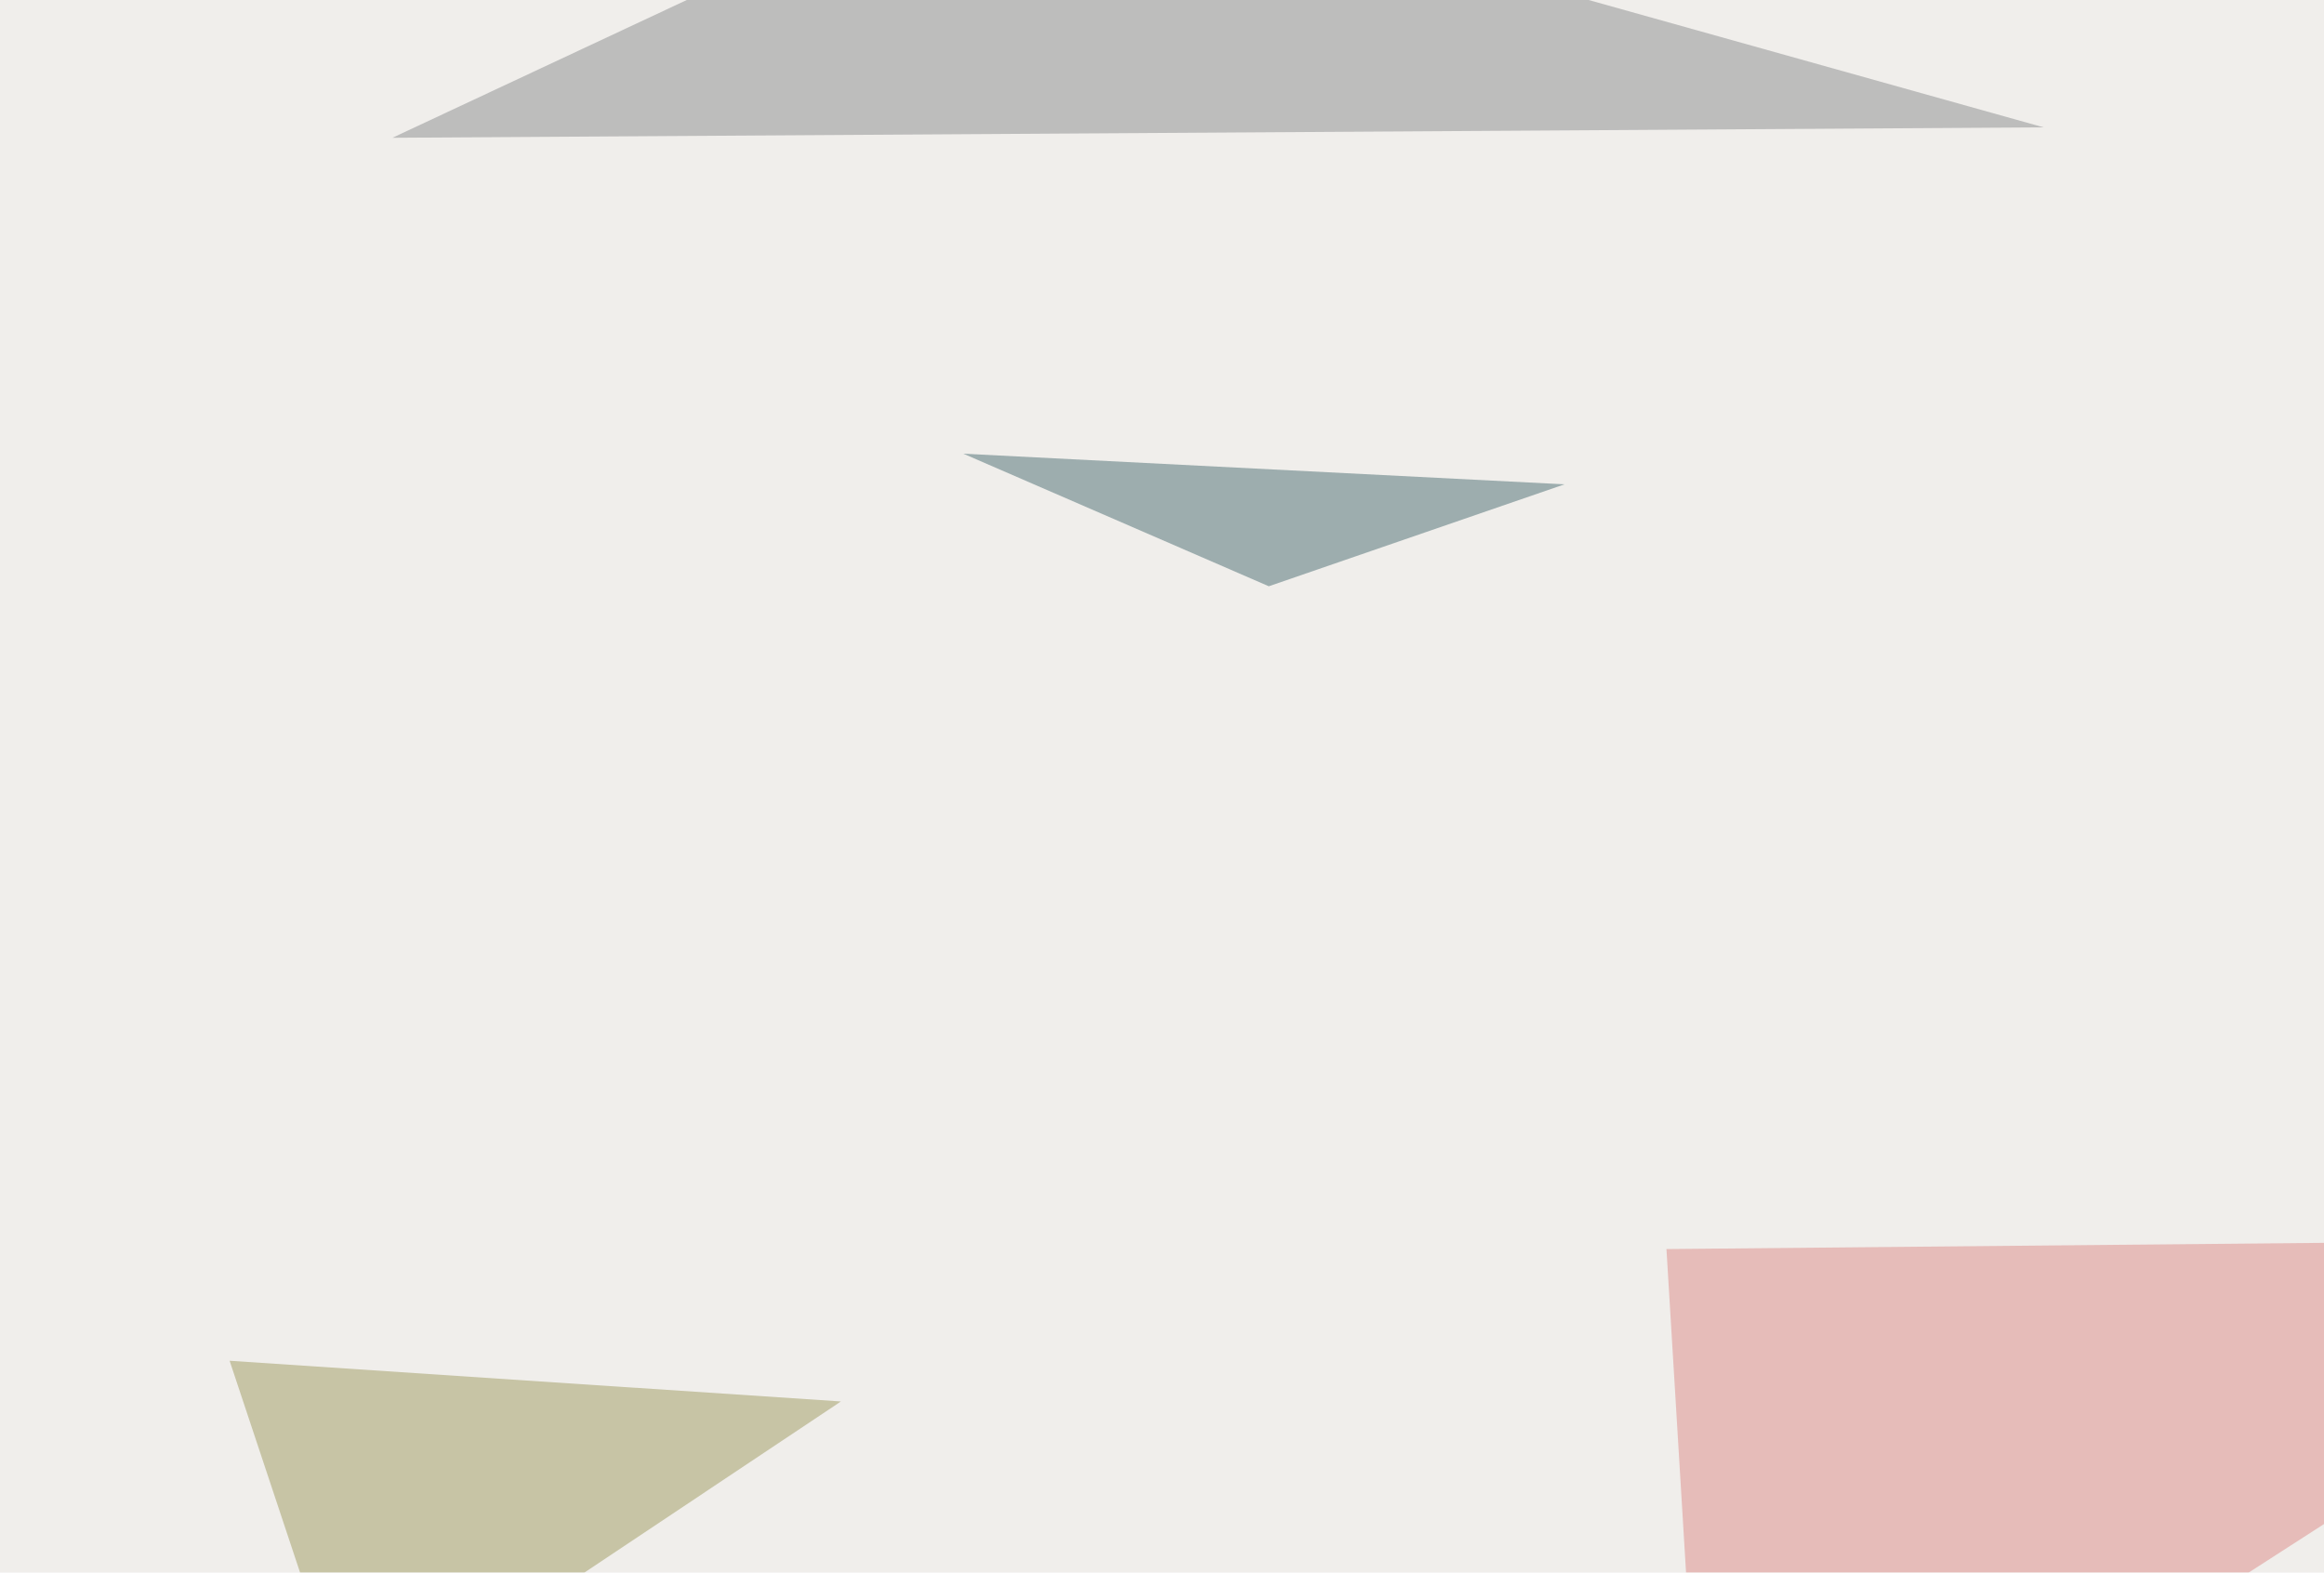
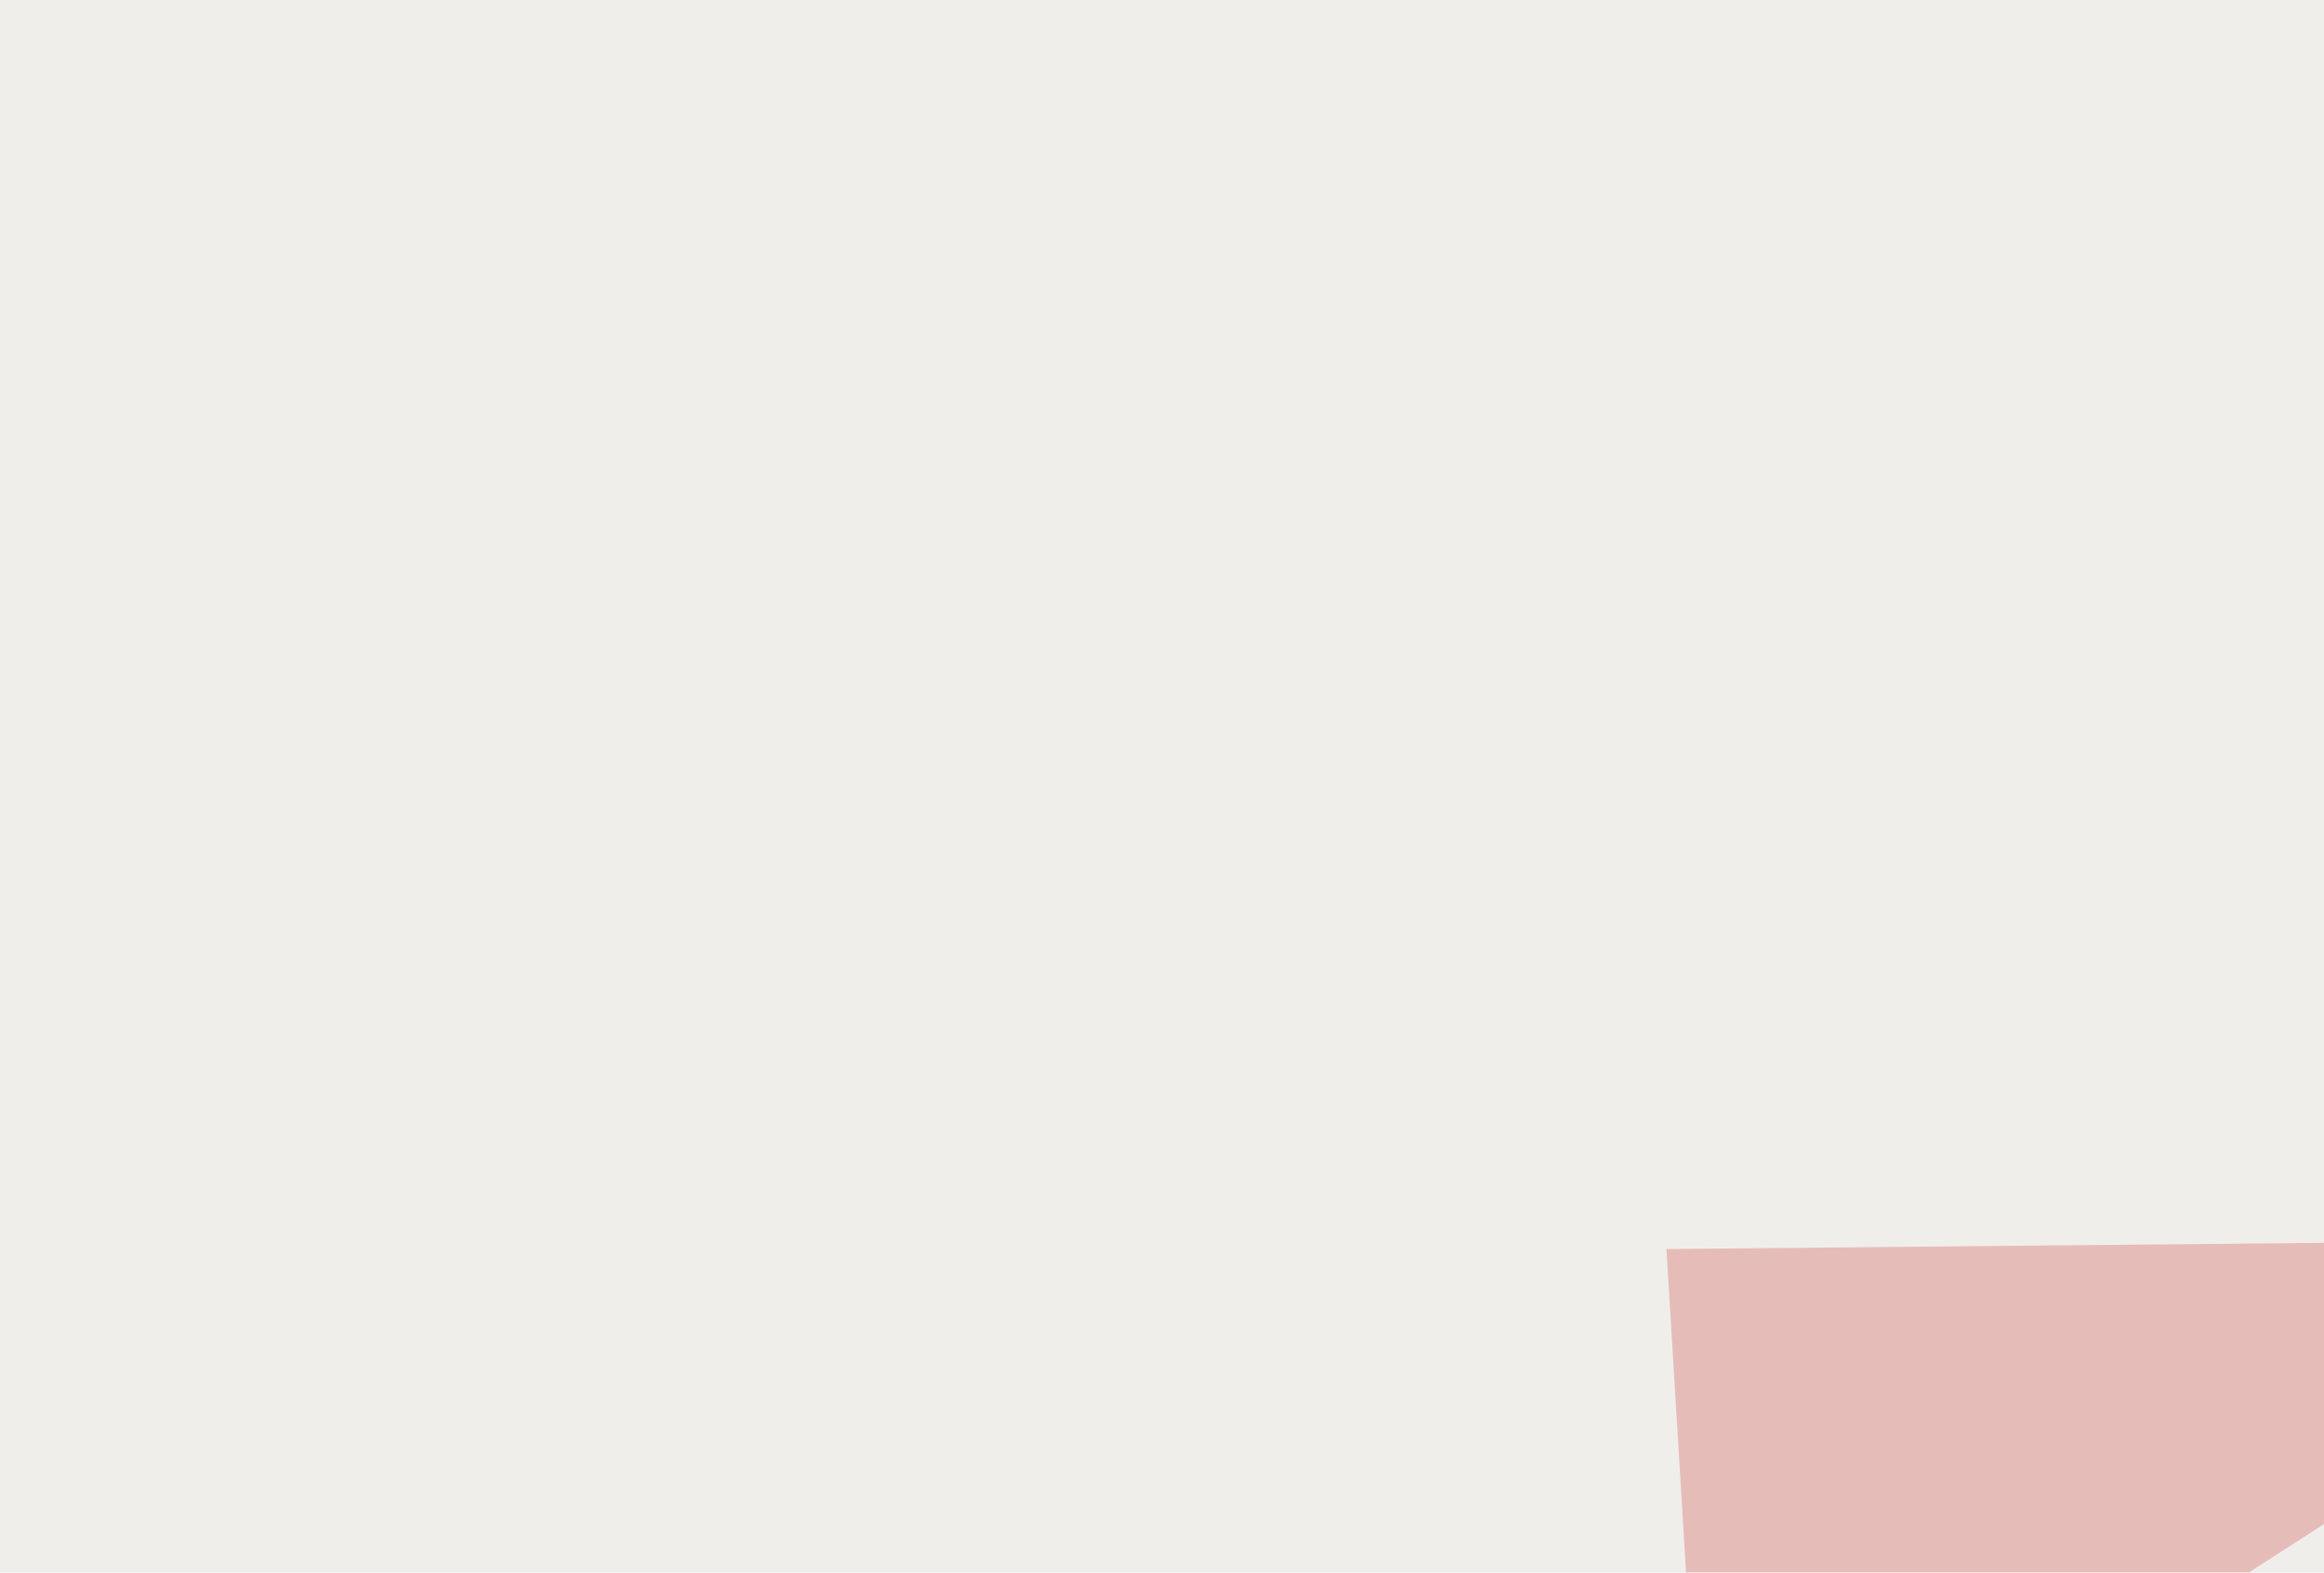
<svg xmlns="http://www.w3.org/2000/svg" width="668" height="452">
  <filter id="a">
    <feGaussianBlur stdDeviation="55" />
  </filter>
  <rect width="100%" height="100%" fill="#f0eeeb" />
  <g filter="url(#a)">
    <g fill-opacity=".5">
      <path fill="#dd8b88" d="M795.4 356L490.7 552.2 479 359z" />
-       <path fill="#9f9b61" d="M66 391.1l175.7 11.7-140.6 93.8z" />
-       <path fill="#8a8c8f" d="M294.4-45.4l293 82-474.6 3z" />
-       <path fill="#4a6d73" d="M364.7 168.5l85-29.3-172.8-8.8z" />
    </g>
  </g>
</svg>